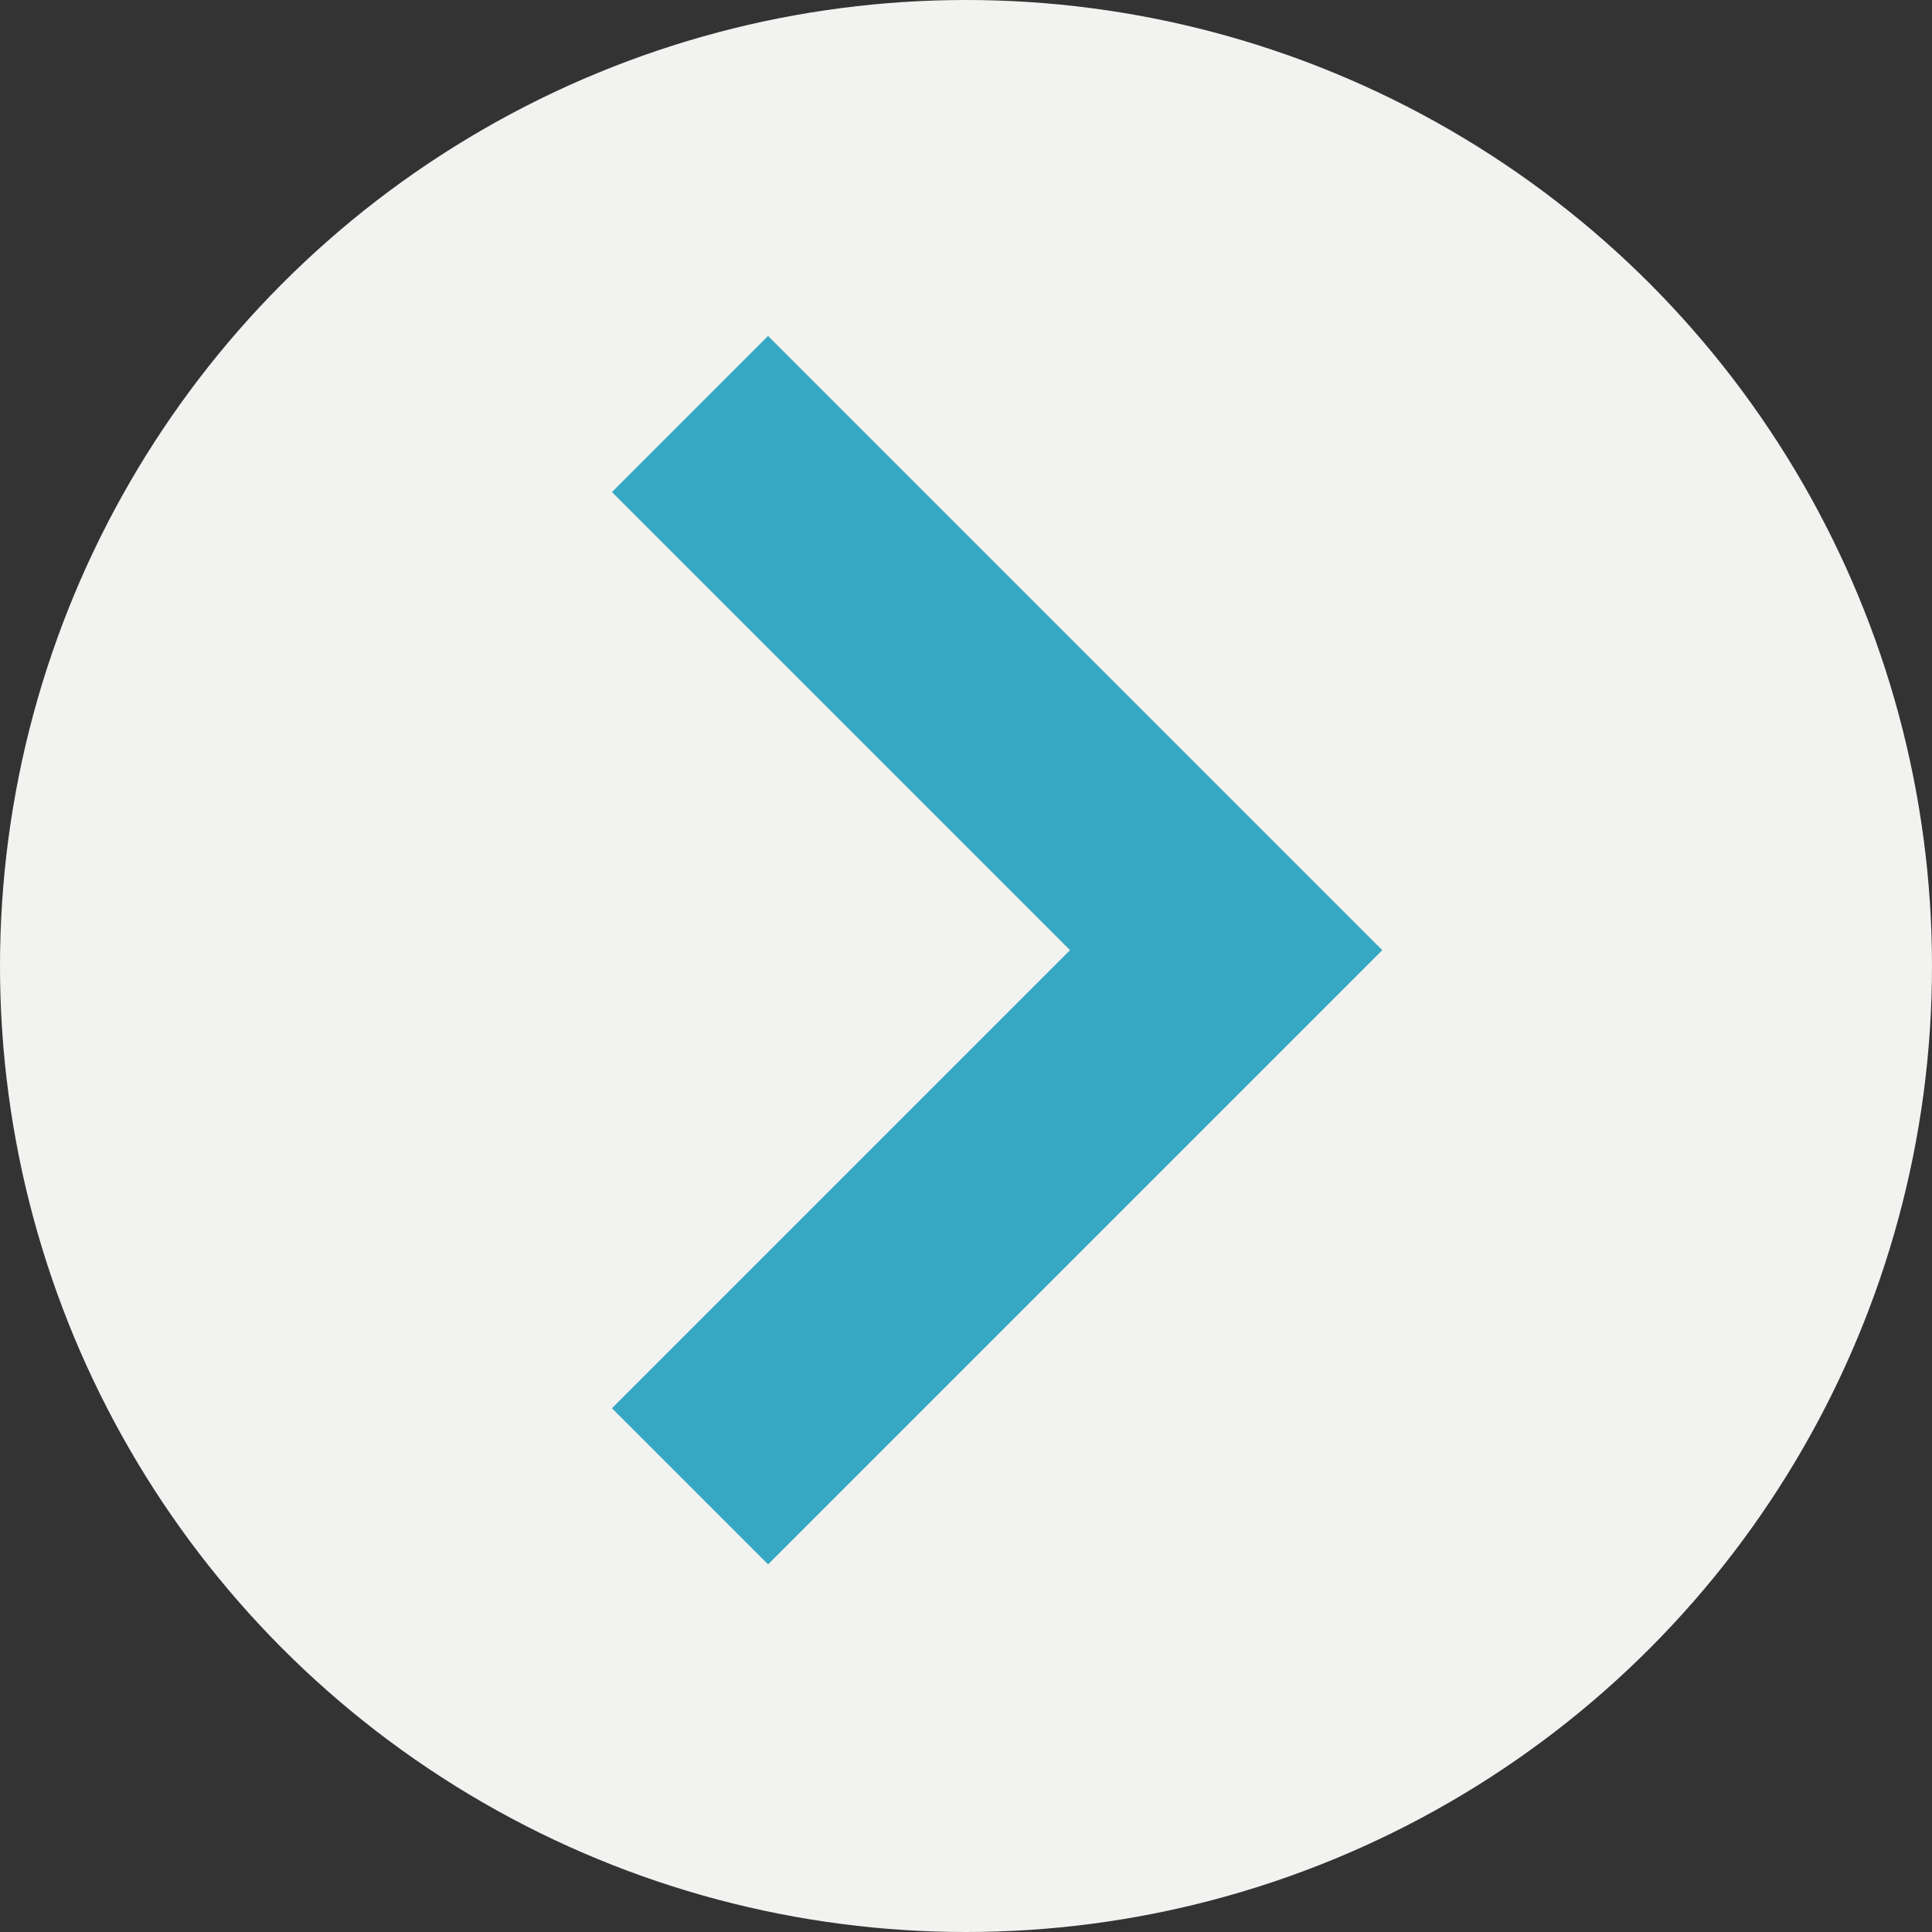
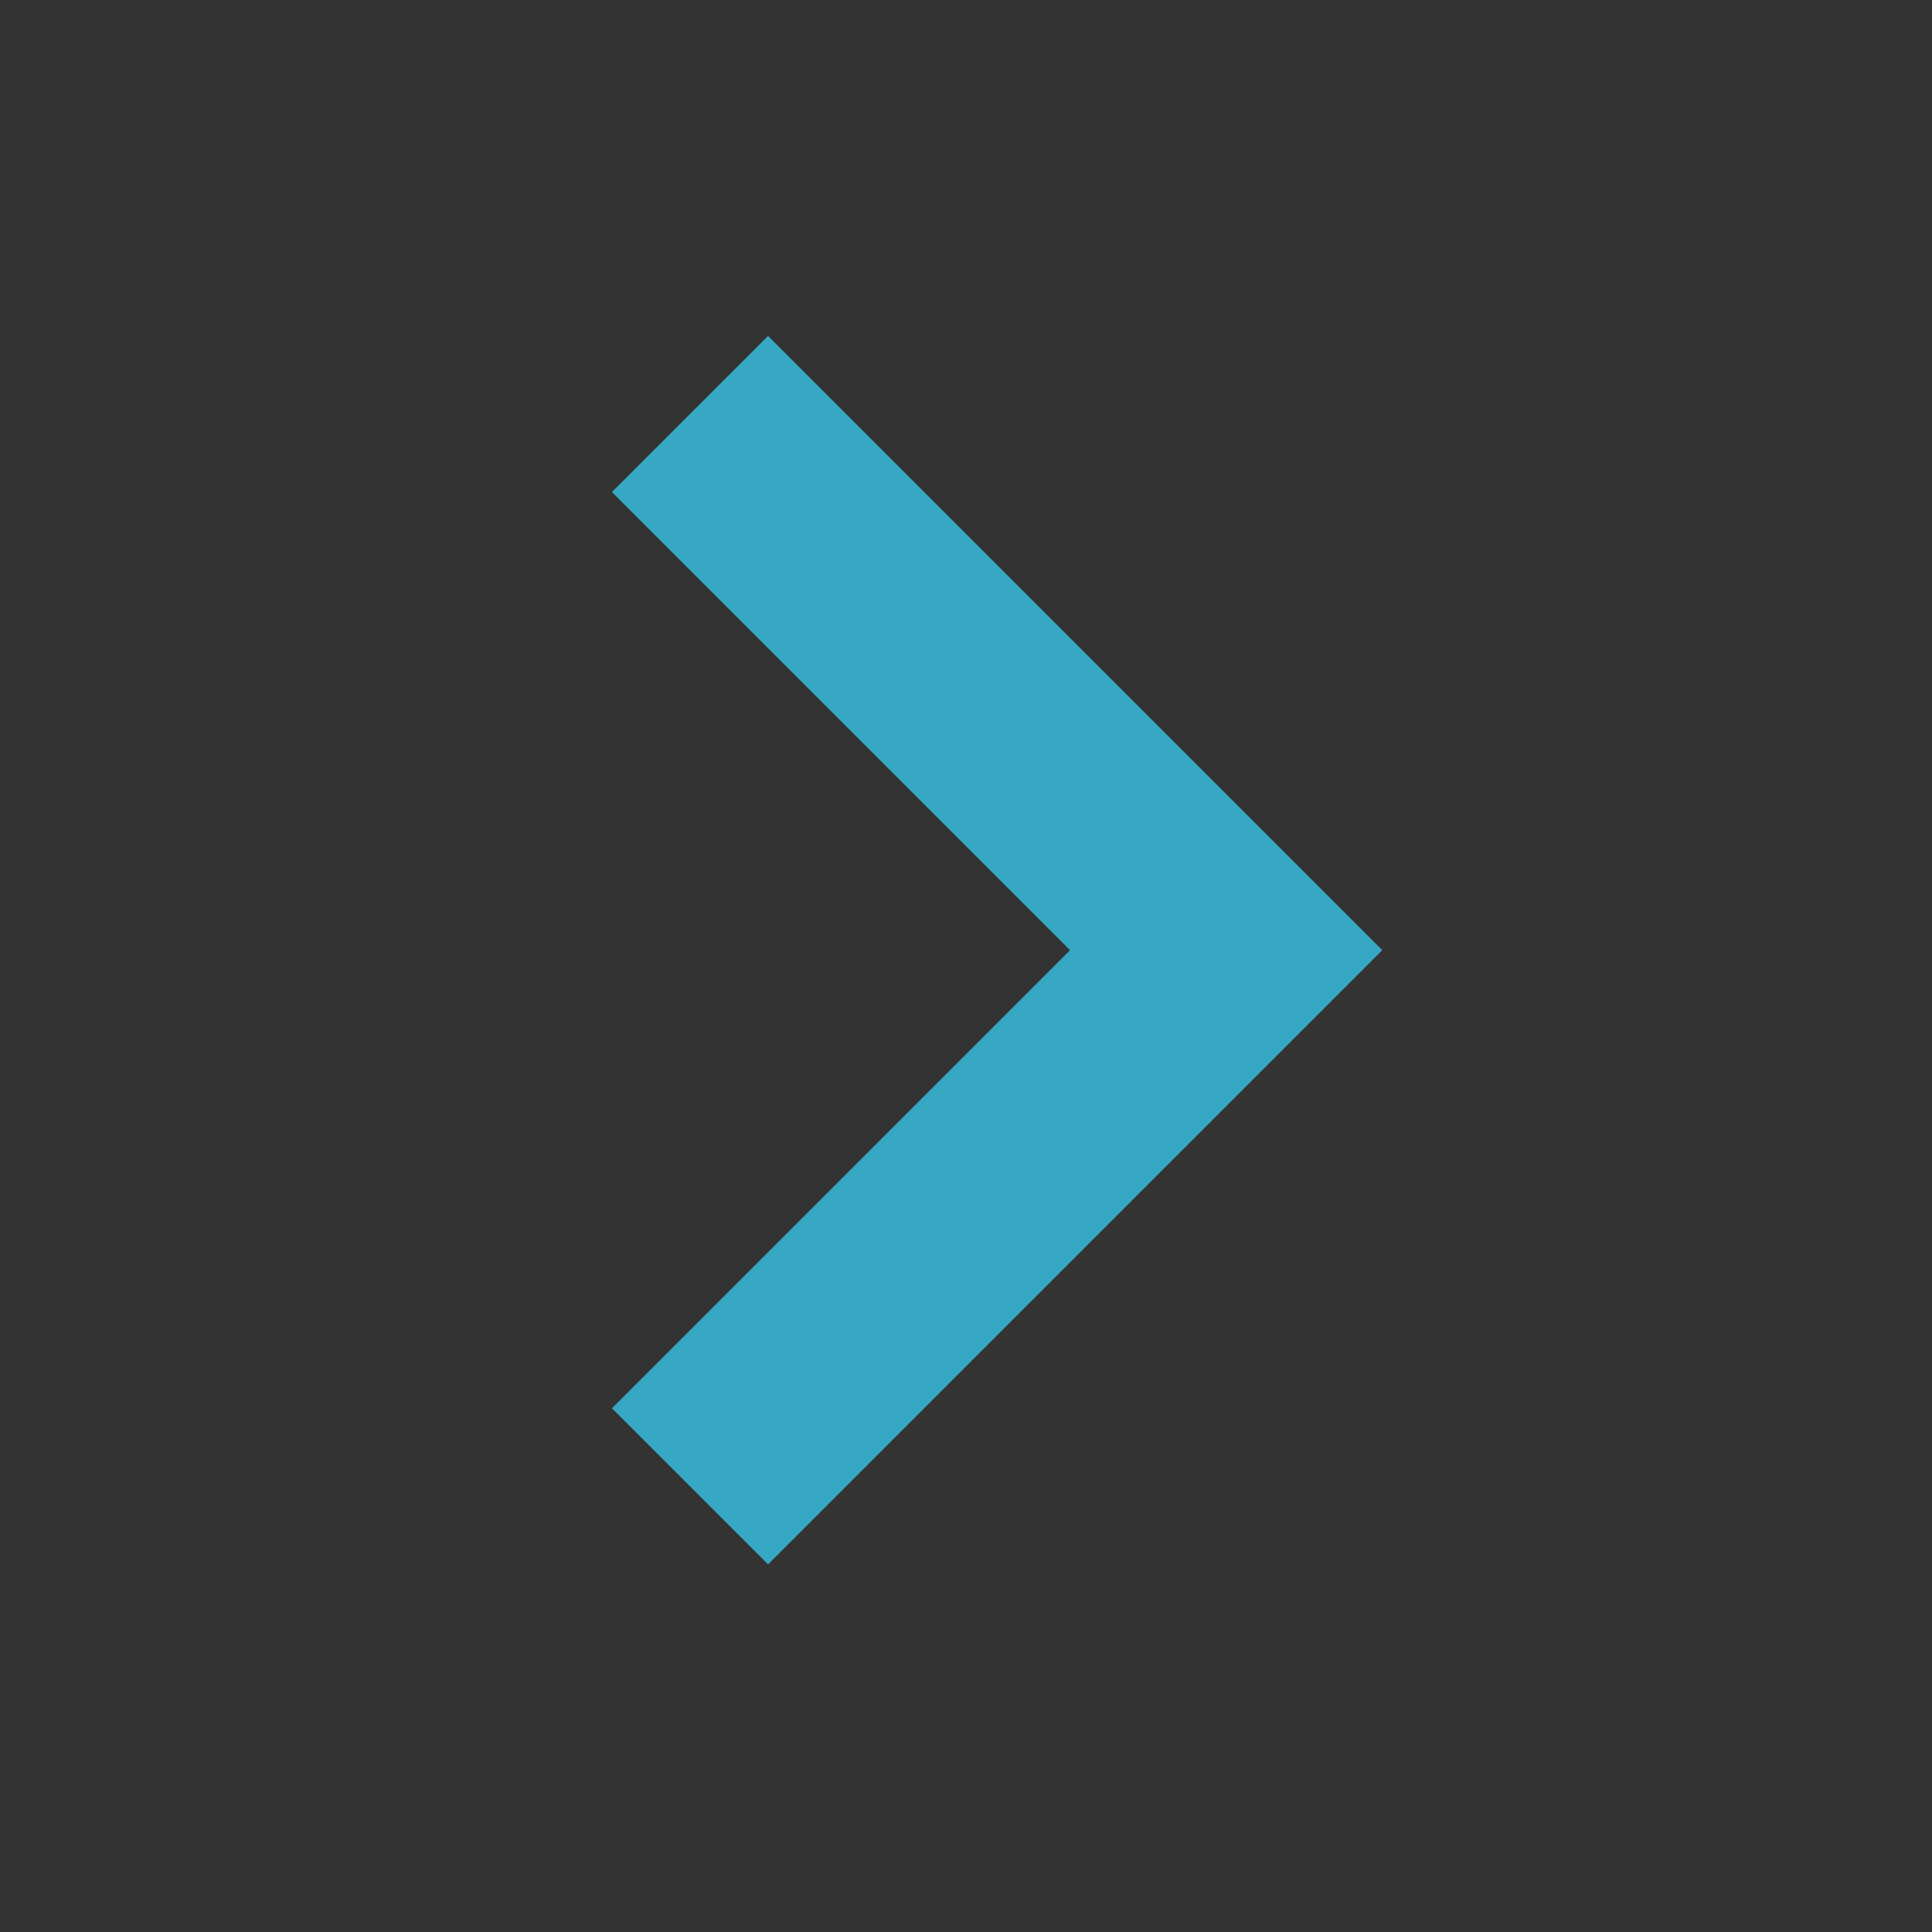
<svg xmlns="http://www.w3.org/2000/svg" width="35" height="35" viewBox="0 0 35 35">
  <rect x="0" y="0" width="35" height="35" fill="#333333" stroke="none" />
  <g id="hm_icon" transform="translate(3066 -79)">
-     <circle id="楕円形_11" data-name="楕円形 11" cx="17.5" cy="17.5" r="17.5" transform="translate(-3066 79)" fill="#f2f2f0" />
    <path id="パス_6743" data-name="パス 6743" d="M-3108.11,84.124l9.713,9.713-9.713,9.713" transform="translate(54.61 2.376)" fill="none" stroke="#36a8c3" stroke-width="4" />
  </g>
</svg>